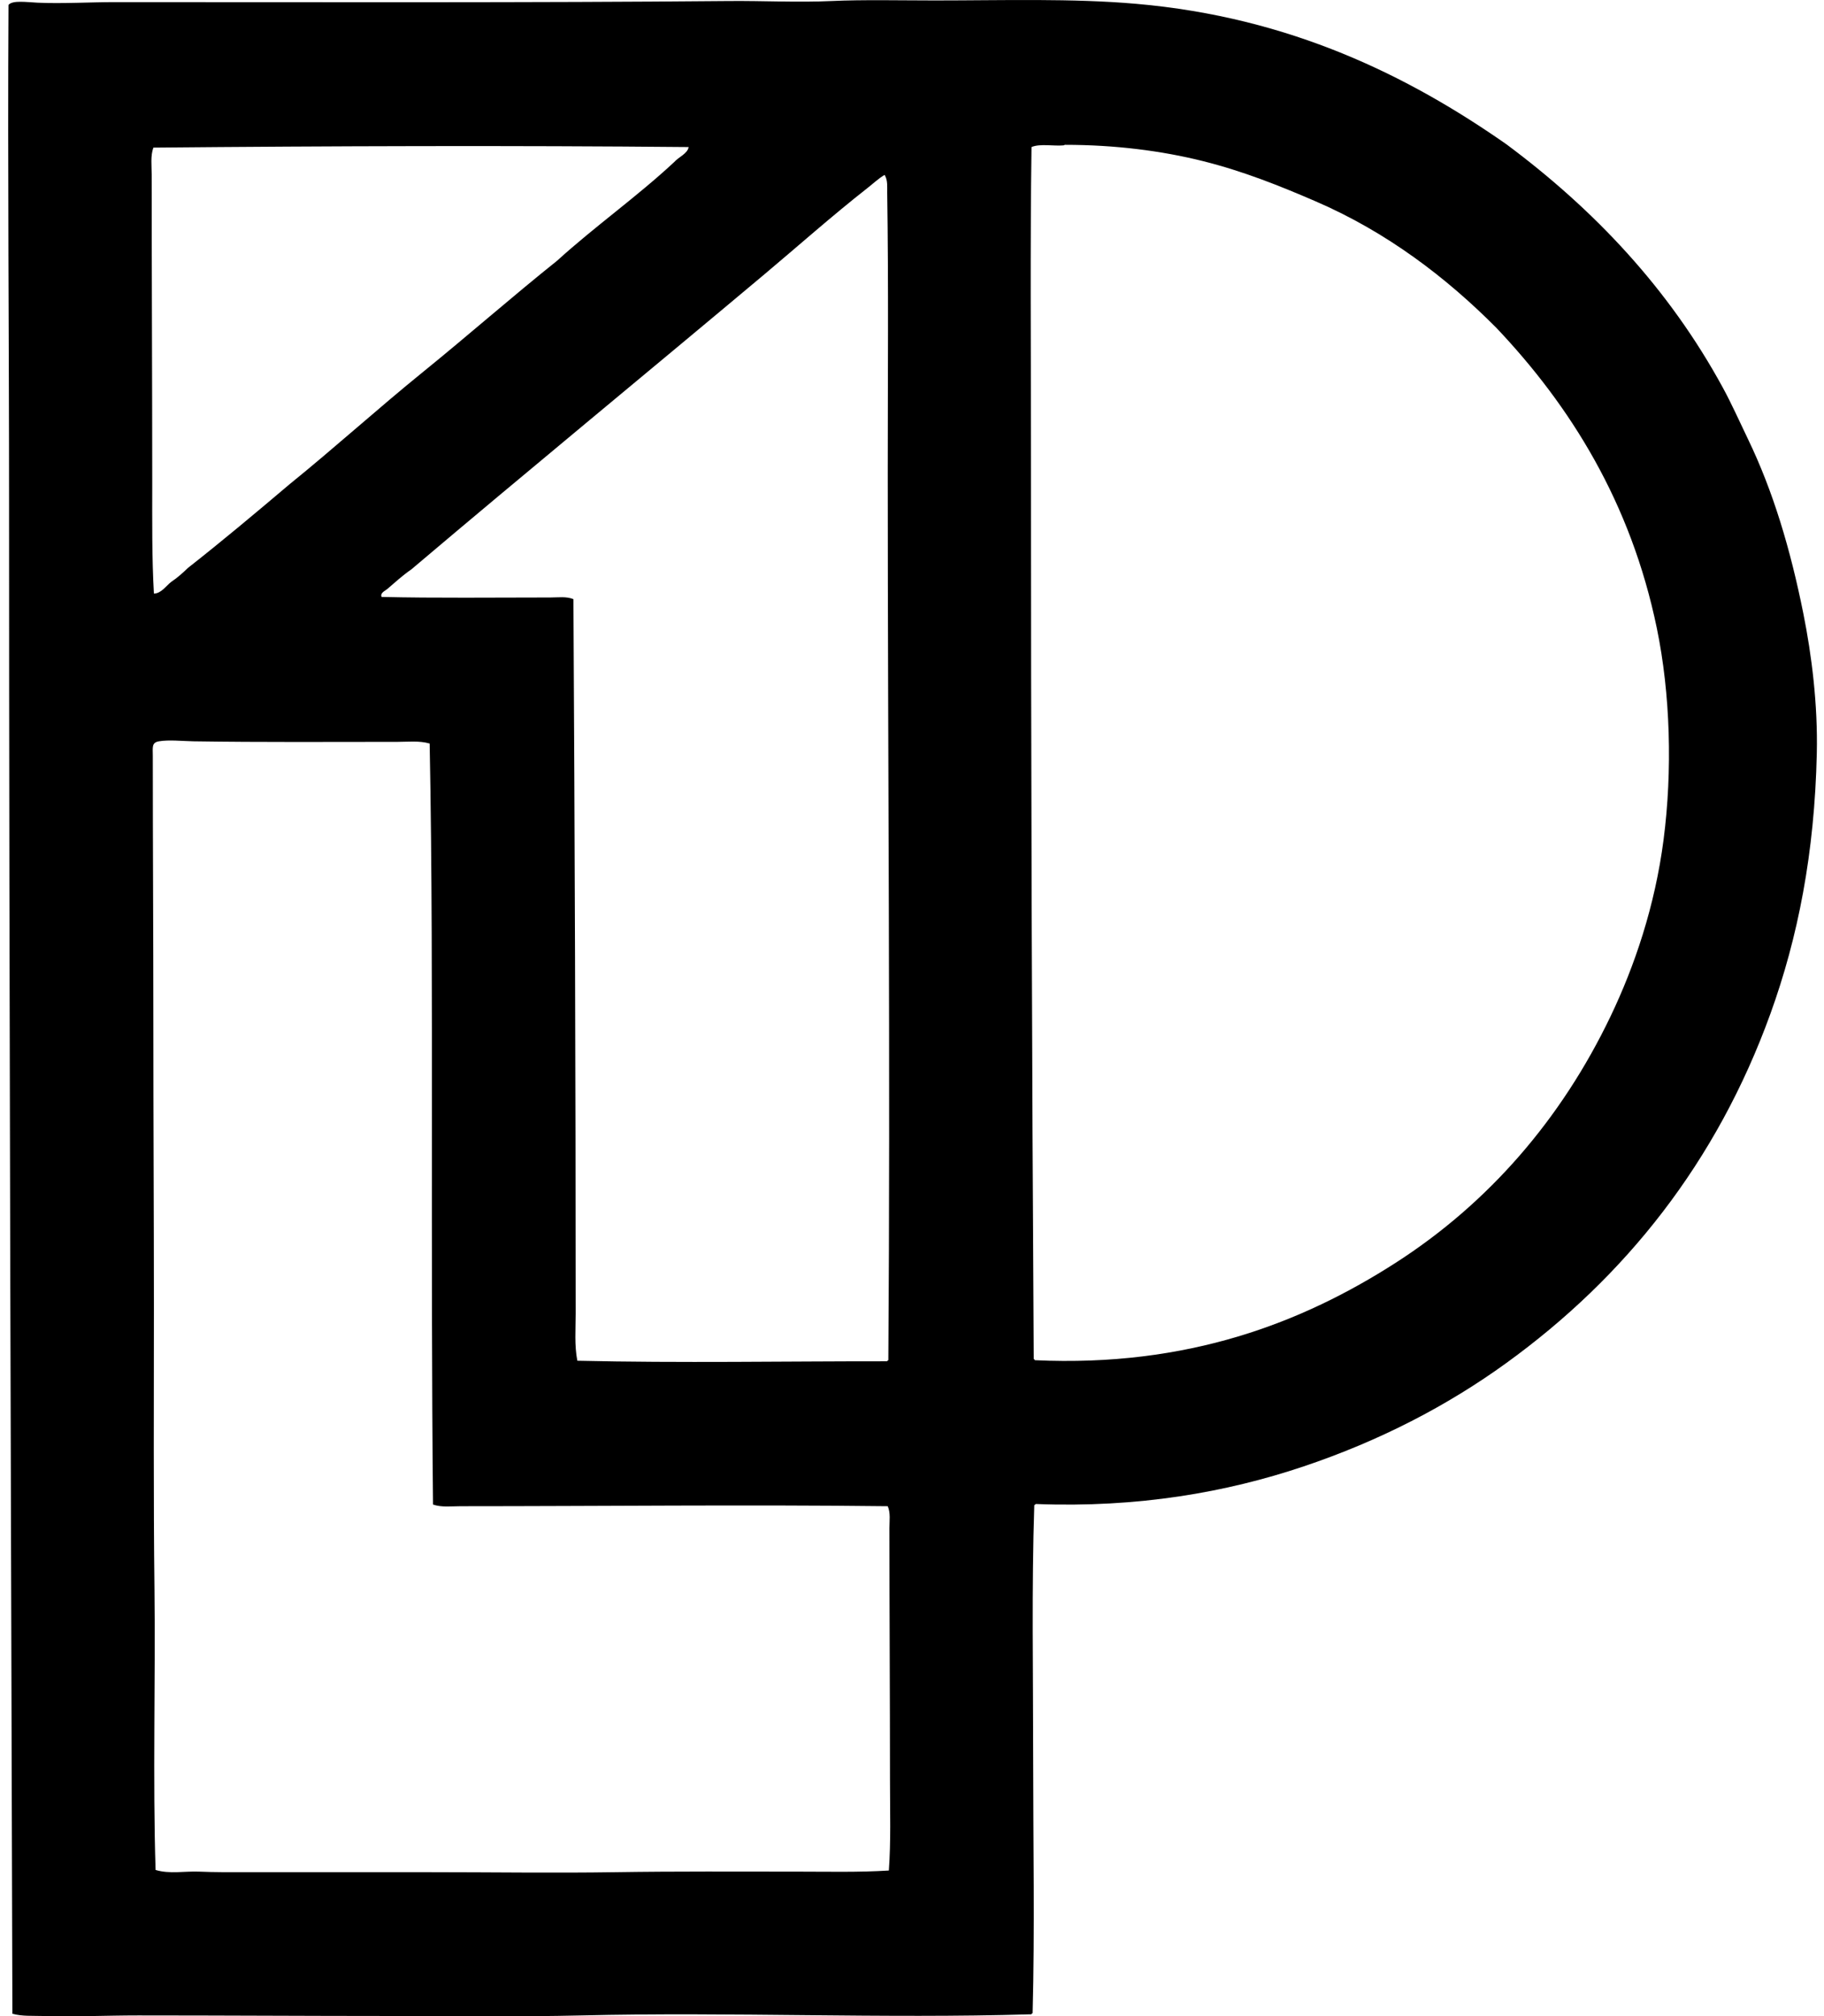
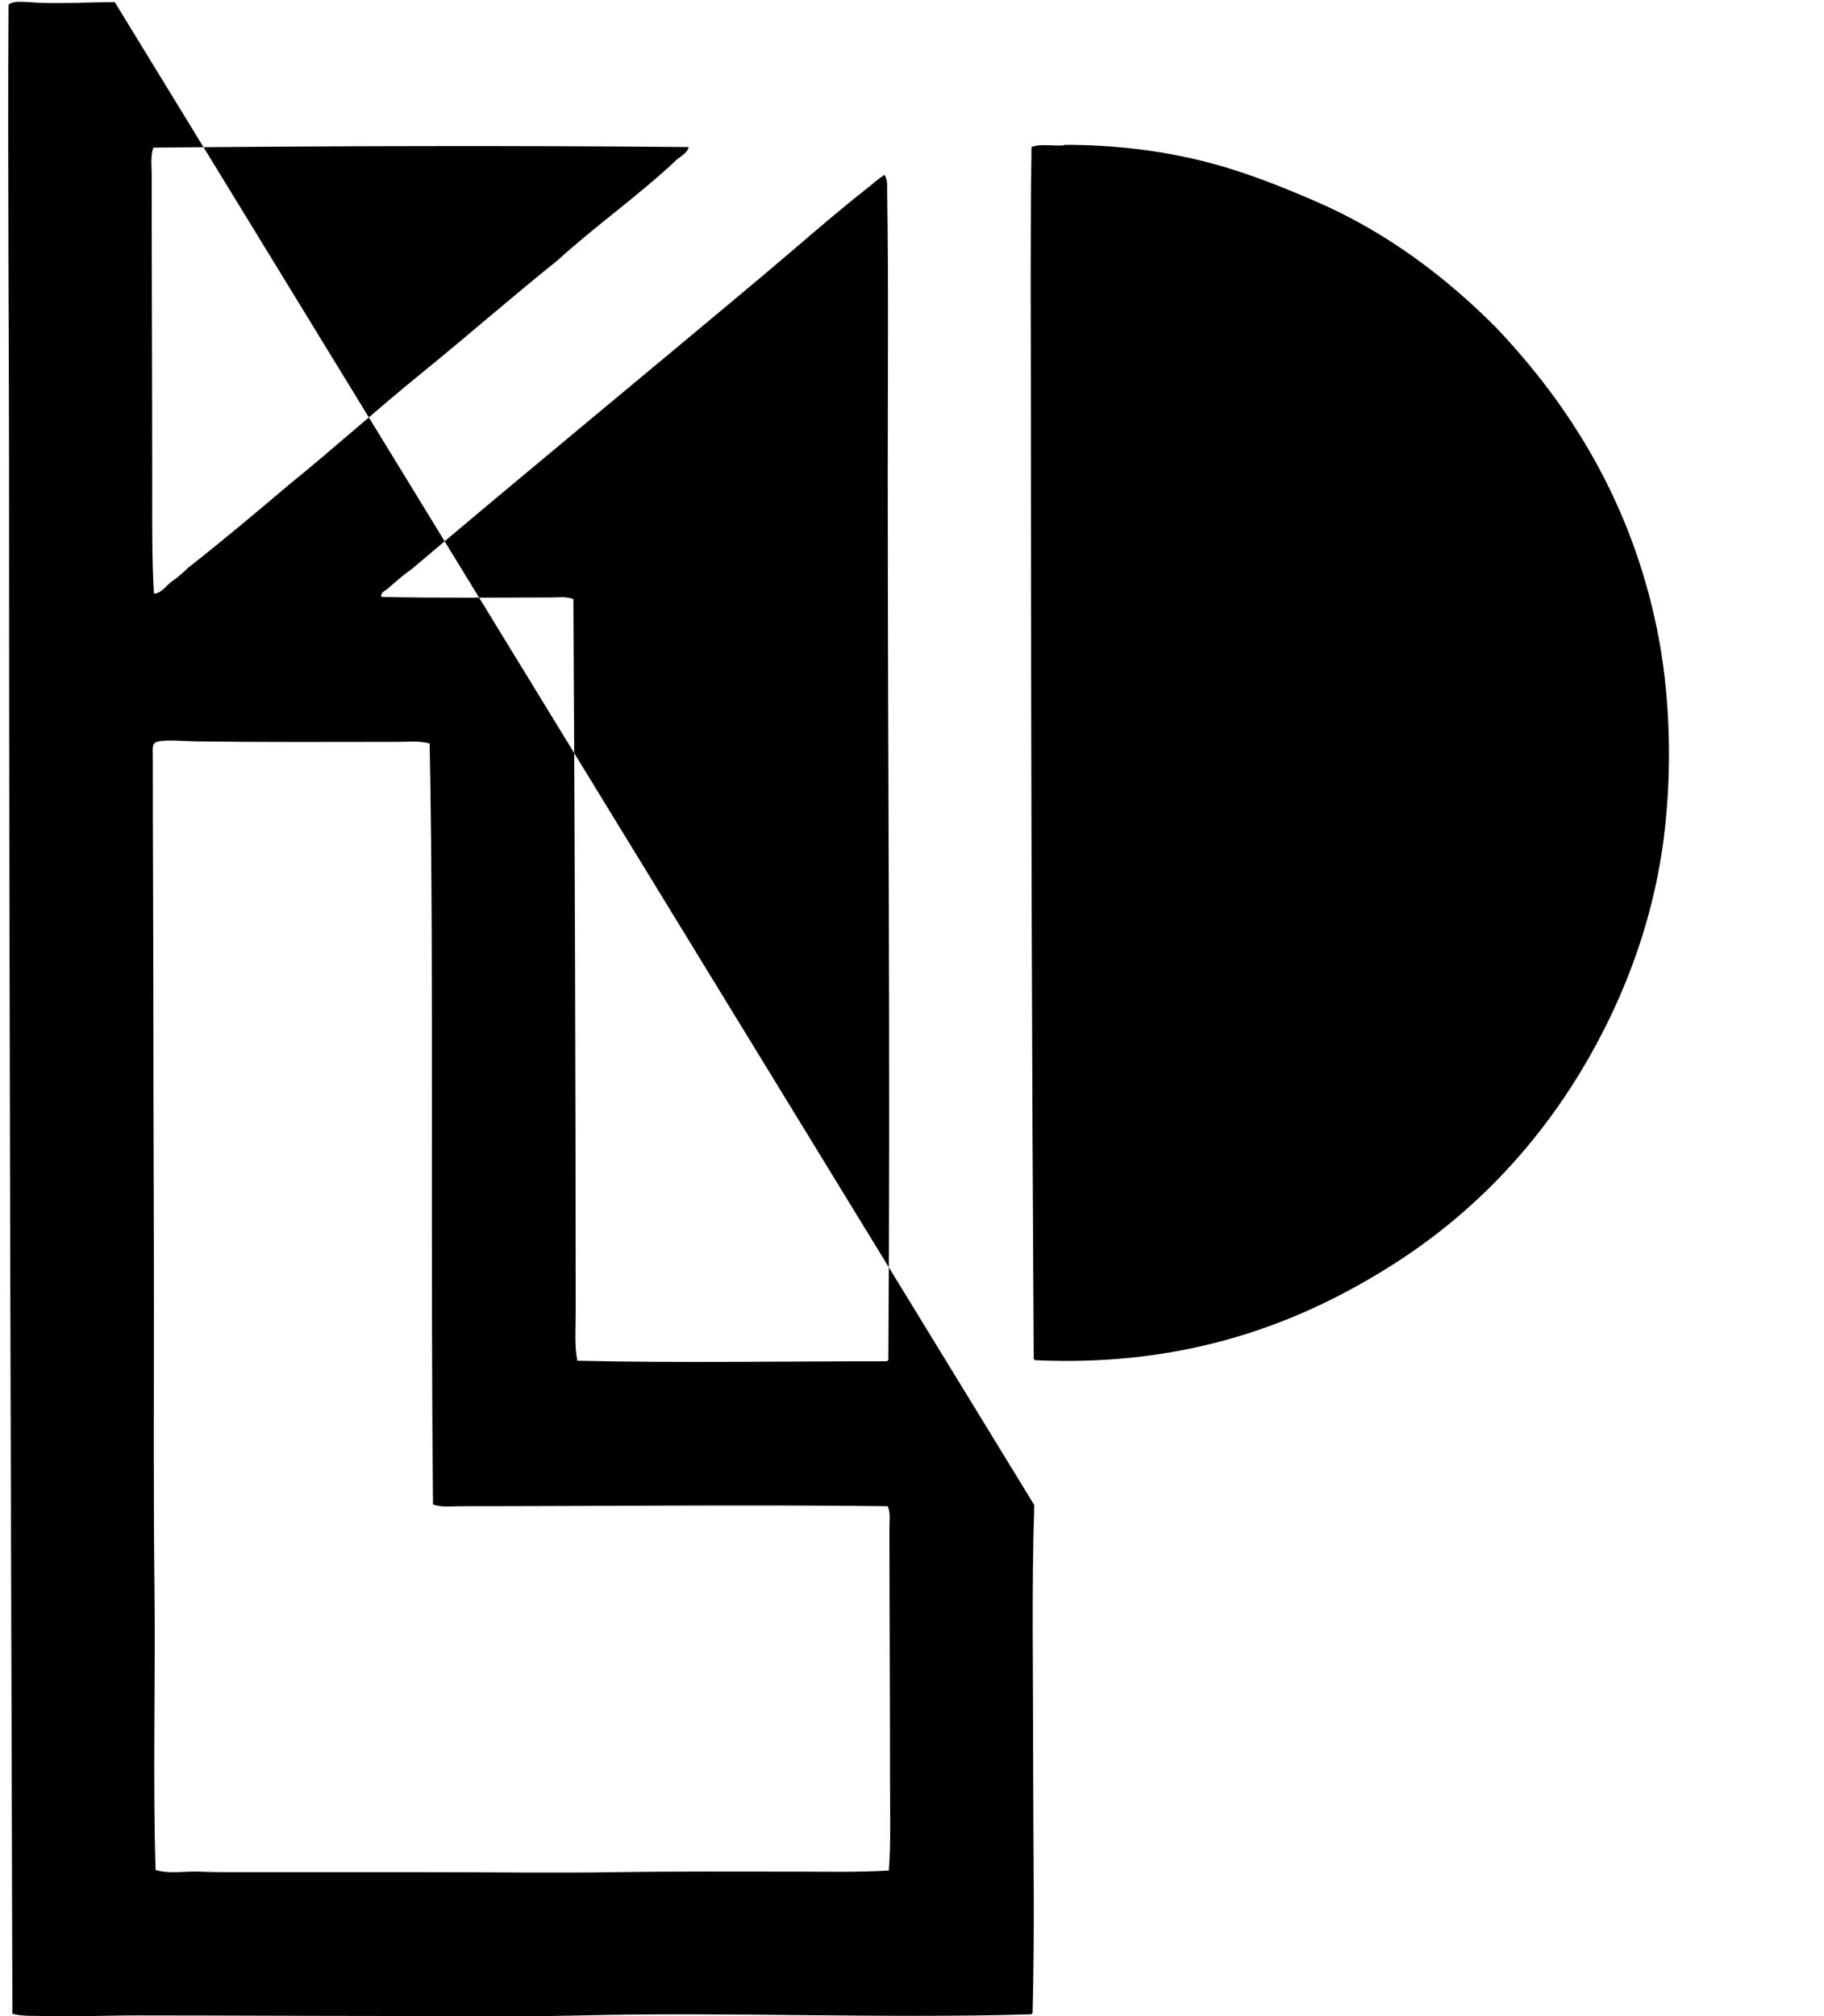
<svg xmlns="http://www.w3.org/2000/svg" width="181" height="200" fill="none" viewBox="0 0 181 200">
-   <path fill="#000" fill-rule="evenodd" d="M102.636 149.293c-.27 8.16-.112 16.614-.112 25.088.001 8.476.165 16.926-.055 25.31-.111 0-.071.151-.223.111-14.566.436-29.674-.247-44.569.111-6.23.15-12.763.055-19.148.055-8.147 0-16.16-.055-24.811-.055-3.18 0-6.395.153-9.49.055-1.008-.031-2.036.046-2.998-.223C1.1 151.045.898 99.582.899 49.553c0-16.16-.15-32.462-.056-49.065C1.234.004 2.63.215 3.73.267 6.138.379 8.966.21 11.389.21c20.35 0 41.144.07 60.943-.11 3.4-.032 6.817.157 10.212 0 3.067-.143 6.928-.056 10.213-.056 6.857 0 13.611-.22 19.982.334 15.317 1.33 27.052 7.162 36.743 13.931 8.703 6.473 16.124 14.31 21.48 24.144.892 1.637 1.652 3.354 2.497 5.106 2.478 5.135 4.206 10.88 5.496 17.318.824 4.12 1.44 9.002 1.33 13.876-.22 9.85-1.858 18.217-4.605 25.809-5.334 14.736-14.412 26.106-26.198 34.634-5.87 4.247-12.559 7.72-20.148 10.268-7.618 2.558-16.413 4.113-26.532 3.719-.072.018-.087.096-.166.109Zm35.856-24.033c9.252-5.94 16.452-14.284 21.314-24.421 2.411-5.028 4.421-10.977 5.273-17.54.893-6.872.676-14.48-.666-20.98-2.583-12.508-8.599-22.074-15.93-29.805-4.937-4.966-10.846-9.487-17.928-12.543-3.531-1.524-7.171-2.99-11.212-3.997-4.09-1.02-8.703-1.608-13.654-1.608-.068 0-.083.048-.167.055-.952.086-2.337-.193-3.163.166-.139 9.728-.056 19.75-.055 29.917 0 30.22.092 60.346.277 90.305.063.012.087.062.111.111 15.184.702 26.561-3.727 35.8-9.66ZM15.218 14.642c-.298.846-.166 1.79-.166 2.664 0 10.567.055 20.39.055 30.639 0 3.699-.038 7.384.166 10.934.73-.013 1.196-.764 1.721-1.165.612-.406 1.146-.889 1.665-1.388 3.42-2.685 6.74-5.471 10.046-8.27 4.5-3.64 8.769-7.513 13.266-11.157 4.487-3.634 8.806-7.437 13.32-11.045 3.731-3.392 7.911-6.336 11.601-9.769.438-.508 1.34-.84 1.443-1.499-17.412-.162-35.526-.106-53.117.056Zm70.879 3.996c-3.5 2.743-6.92 5.784-10.213 8.547C64.148 37.03 52.35 46.715 40.806 56.49c-.83.56-1.641 1.31-2.386 1.944-.212.179-.72.373-.555.777 5.299.126 11.19.055 16.762.055.766 0 1.572-.125 2.276.166.131 23.265.221 48.055.221 70.879 0 1.546-.133 3.135.167 4.662 10.075.238 20.957.044 30.749.055.012-.062.062-.086.112-.111.214-29.306-.058-58.81-.058-88.028 0-9.298.085-18.644-.055-27.808-.008-.527.062-1.17-.222-1.665-.003-.034-.008-.065-.055-.056-.582.342-1.081.82-1.665 1.278ZM39.418 73.586c-6.88 0-13.288.05-20.204-.055-1.159-.019-2.414-.172-3.44 0-.742.124-.611.602-.611 1.442 0 9.024.055 17.398.055 26.476 0 9.934.055 18.898.055 28.085 0 9.485-.052 19.148.056 28.14.103 8.647-.173 19.038.11 27.808 1.394.422 2.888.105 4.33.166 1.535.065 3.064.055 4.606.055H42.58c6.296 0 12.356.094 18.483 0 6.123-.093 12.07-.055 18.039-.055 3.067 0 6.097.079 9.102-.111.21-2.866.112-5.9.112-8.937 0-8.308-.056-17.095-.056-25.032 0-.713.125-1.493-.166-2.165-13.773-.165-28.536-.001-42.405 0-.906 0-1.85.131-2.72-.166-.127-12.633-.112-25.268-.11-38.132 0-11.954.019-24.914-.223-37.354-1.045-.3-2.144-.165-3.218-.165Z" clip-rule="evenodd" />
+   <path fill="#000" fill-rule="evenodd" d="M102.636 149.293c-.27 8.16-.112 16.614-.112 25.088.001 8.476.165 16.926-.055 25.31-.111 0-.071.151-.223.111-14.566.436-29.674-.247-44.569.111-6.23.15-12.763.055-19.148.055-8.147 0-16.16-.055-24.811-.055-3.18 0-6.395.153-9.49.055-1.008-.031-2.036.046-2.998-.223C1.1 151.045.898 99.582.899 49.553c0-16.16-.15-32.462-.056-49.065C1.234.004 2.63.215 3.73.267 6.138.379 8.966.21 11.389.21Zm35.856-24.033c9.252-5.94 16.452-14.284 21.314-24.421 2.411-5.028 4.421-10.977 5.273-17.54.893-6.872.676-14.48-.666-20.98-2.583-12.508-8.599-22.074-15.93-29.805-4.937-4.966-10.846-9.487-17.928-12.543-3.531-1.524-7.171-2.99-11.212-3.997-4.09-1.02-8.703-1.608-13.654-1.608-.068 0-.083.048-.167.055-.952.086-2.337-.193-3.163.166-.139 9.728-.056 19.75-.055 29.917 0 30.22.092 60.346.277 90.305.063.012.087.062.111.111 15.184.702 26.561-3.727 35.8-9.66ZM15.218 14.642c-.298.846-.166 1.79-.166 2.664 0 10.567.055 20.39.055 30.639 0 3.699-.038 7.384.166 10.934.73-.013 1.196-.764 1.721-1.165.612-.406 1.146-.889 1.665-1.388 3.42-2.685 6.74-5.471 10.046-8.27 4.5-3.64 8.769-7.513 13.266-11.157 4.487-3.634 8.806-7.437 13.32-11.045 3.731-3.392 7.911-6.336 11.601-9.769.438-.508 1.34-.84 1.443-1.499-17.412-.162-35.526-.106-53.117.056Zm70.879 3.996c-3.5 2.743-6.92 5.784-10.213 8.547C64.148 37.03 52.35 46.715 40.806 56.49c-.83.56-1.641 1.31-2.386 1.944-.212.179-.72.373-.555.777 5.299.126 11.19.055 16.762.055.766 0 1.572-.125 2.276.166.131 23.265.221 48.055.221 70.879 0 1.546-.133 3.135.167 4.662 10.075.238 20.957.044 30.749.055.012-.062.062-.086.112-.111.214-29.306-.058-58.81-.058-88.028 0-9.298.085-18.644-.055-27.808-.008-.527.062-1.17-.222-1.665-.003-.034-.008-.065-.055-.056-.582.342-1.081.82-1.665 1.278ZM39.418 73.586c-6.88 0-13.288.05-20.204-.055-1.159-.019-2.414-.172-3.44 0-.742.124-.611.602-.611 1.442 0 9.024.055 17.398.055 26.476 0 9.934.055 18.898.055 28.085 0 9.485-.052 19.148.056 28.14.103 8.647-.173 19.038.11 27.808 1.394.422 2.888.105 4.33.166 1.535.065 3.064.055 4.606.055H42.58c6.296 0 12.356.094 18.483 0 6.123-.093 12.07-.055 18.039-.055 3.067 0 6.097.079 9.102-.111.21-2.866.112-5.9.112-8.937 0-8.308-.056-17.095-.056-25.032 0-.713.125-1.493-.166-2.165-13.773-.165-28.536-.001-42.405 0-.906 0-1.85.131-2.72-.166-.127-12.633-.112-25.268-.11-38.132 0-11.954.019-24.914-.223-37.354-1.045-.3-2.144-.165-3.218-.165Z" clip-rule="evenodd" />
</svg>